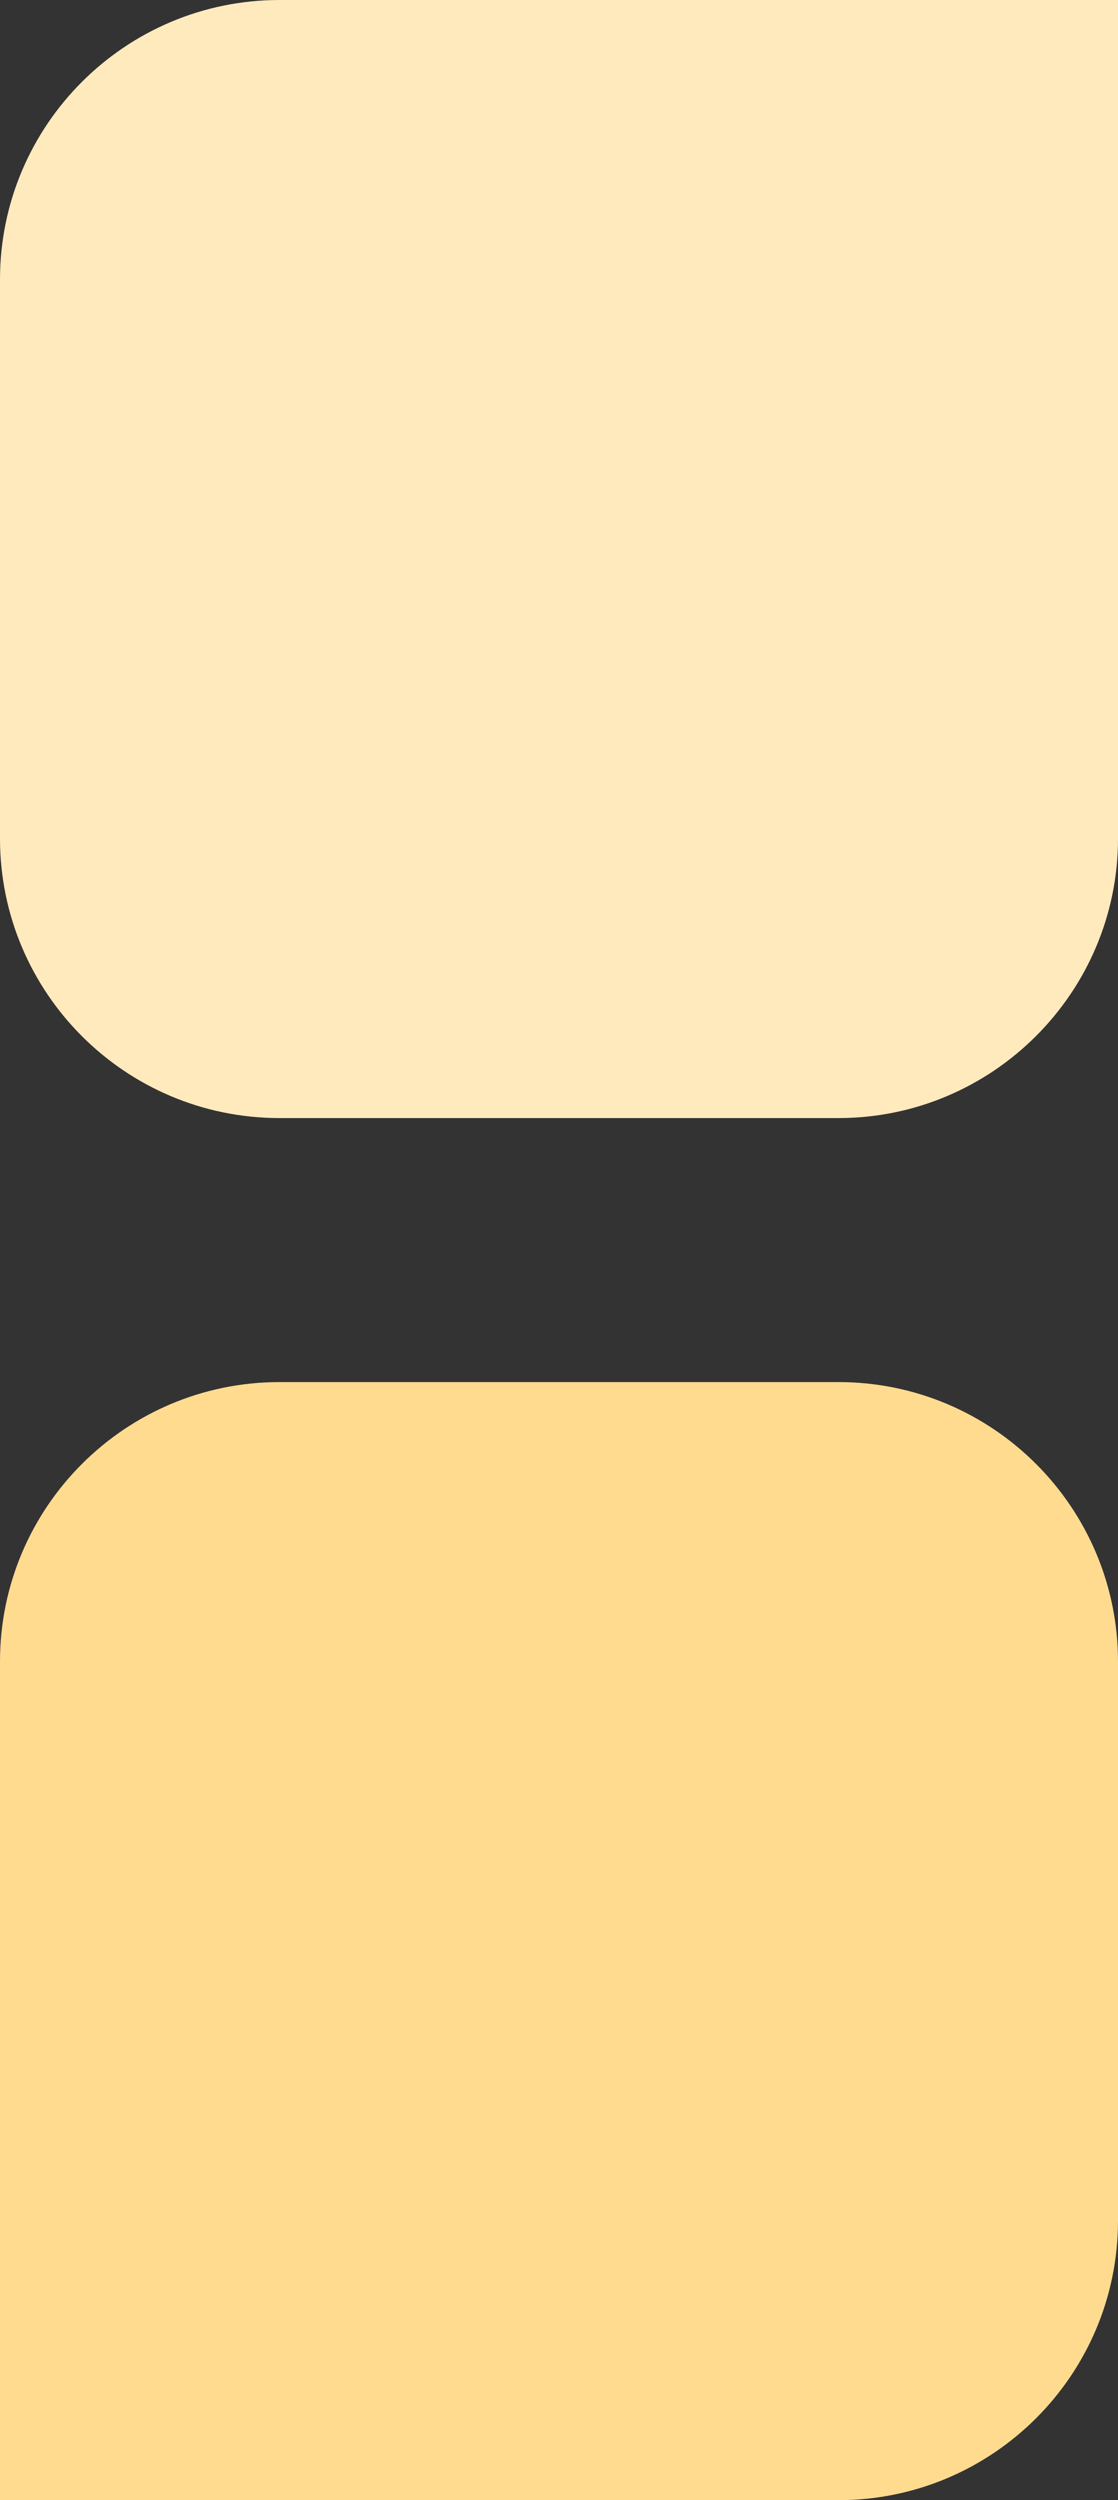
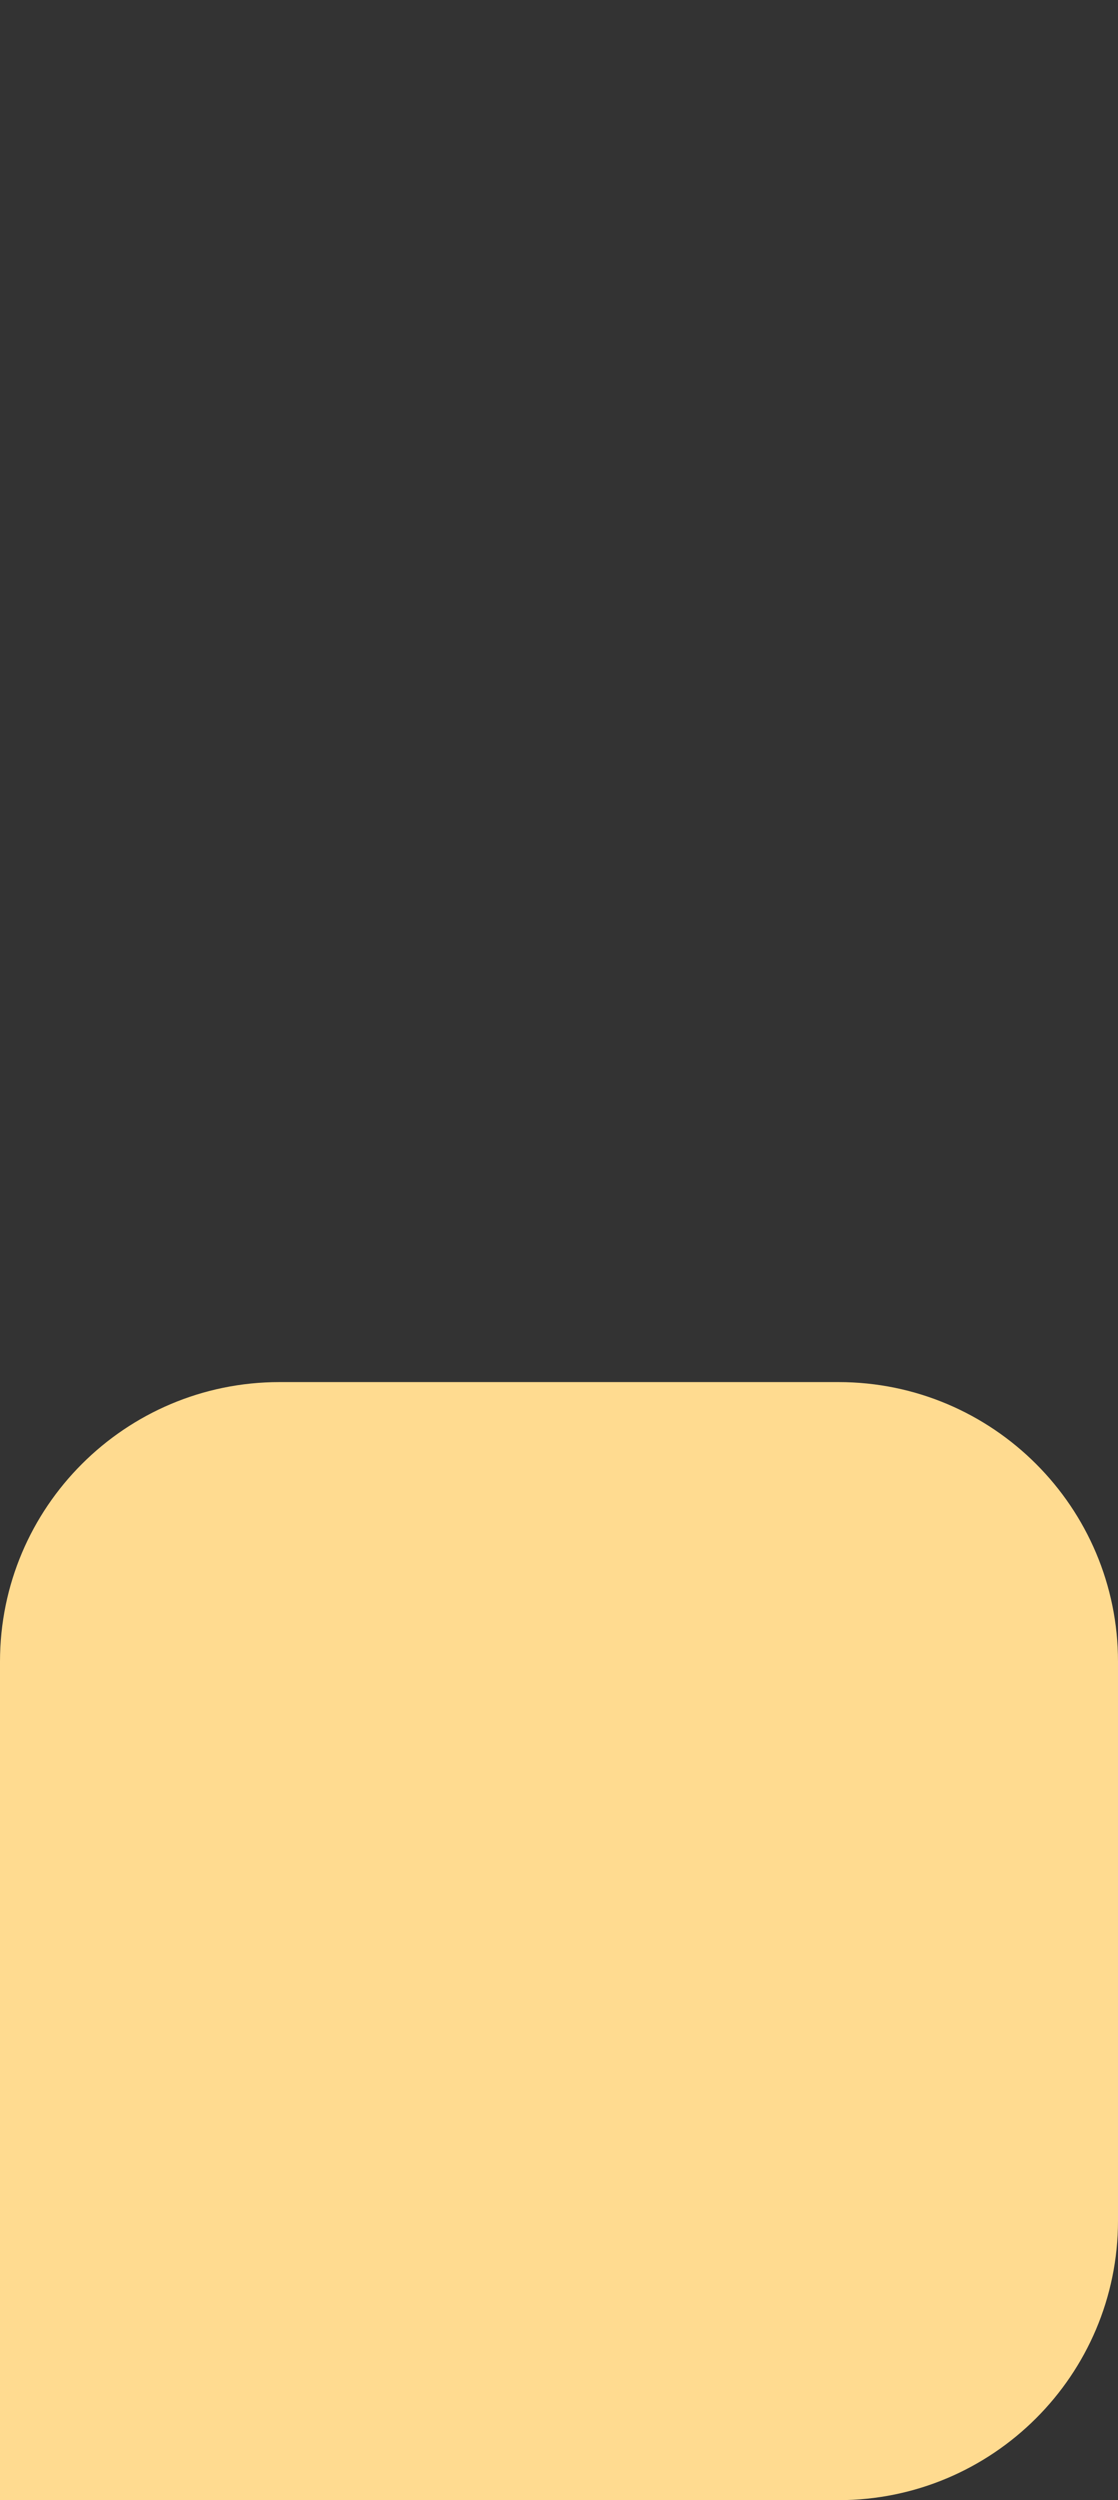
<svg xmlns="http://www.w3.org/2000/svg" id="Layer_1" data-name="Layer 1" viewBox="0 0 22.36 50">
  <rect x="0" y="0" width="22.36" height="50" fill="#333333" stroke="none" />
  <defs>
    <style> .cls-1 { fill: #ffeabd; } .cls-1, .cls-2 { stroke-width: 0px; } .cls-2 { fill: #ffdb90; } </style>
  </defs>
  <path class="cls-2" d="m5.59,27.64h11.18c3.09,0,5.59,2.51,5.59,5.59v11.18c0,3.09-2.51,5.59-5.59,5.59H0v-16.77c0-3.09,2.51-5.59,5.59-5.59Z" />
-   <path class="cls-1" d="m5.59,0h11.18c3.09,0,5.59,2.51,5.59,5.59v11.18c0,3.09-2.51,5.59-5.59,5.59H0V5.59C0,2.51,2.51,0,5.59,0Z" transform="translate(22.36 22.36) rotate(180)" />
</svg>